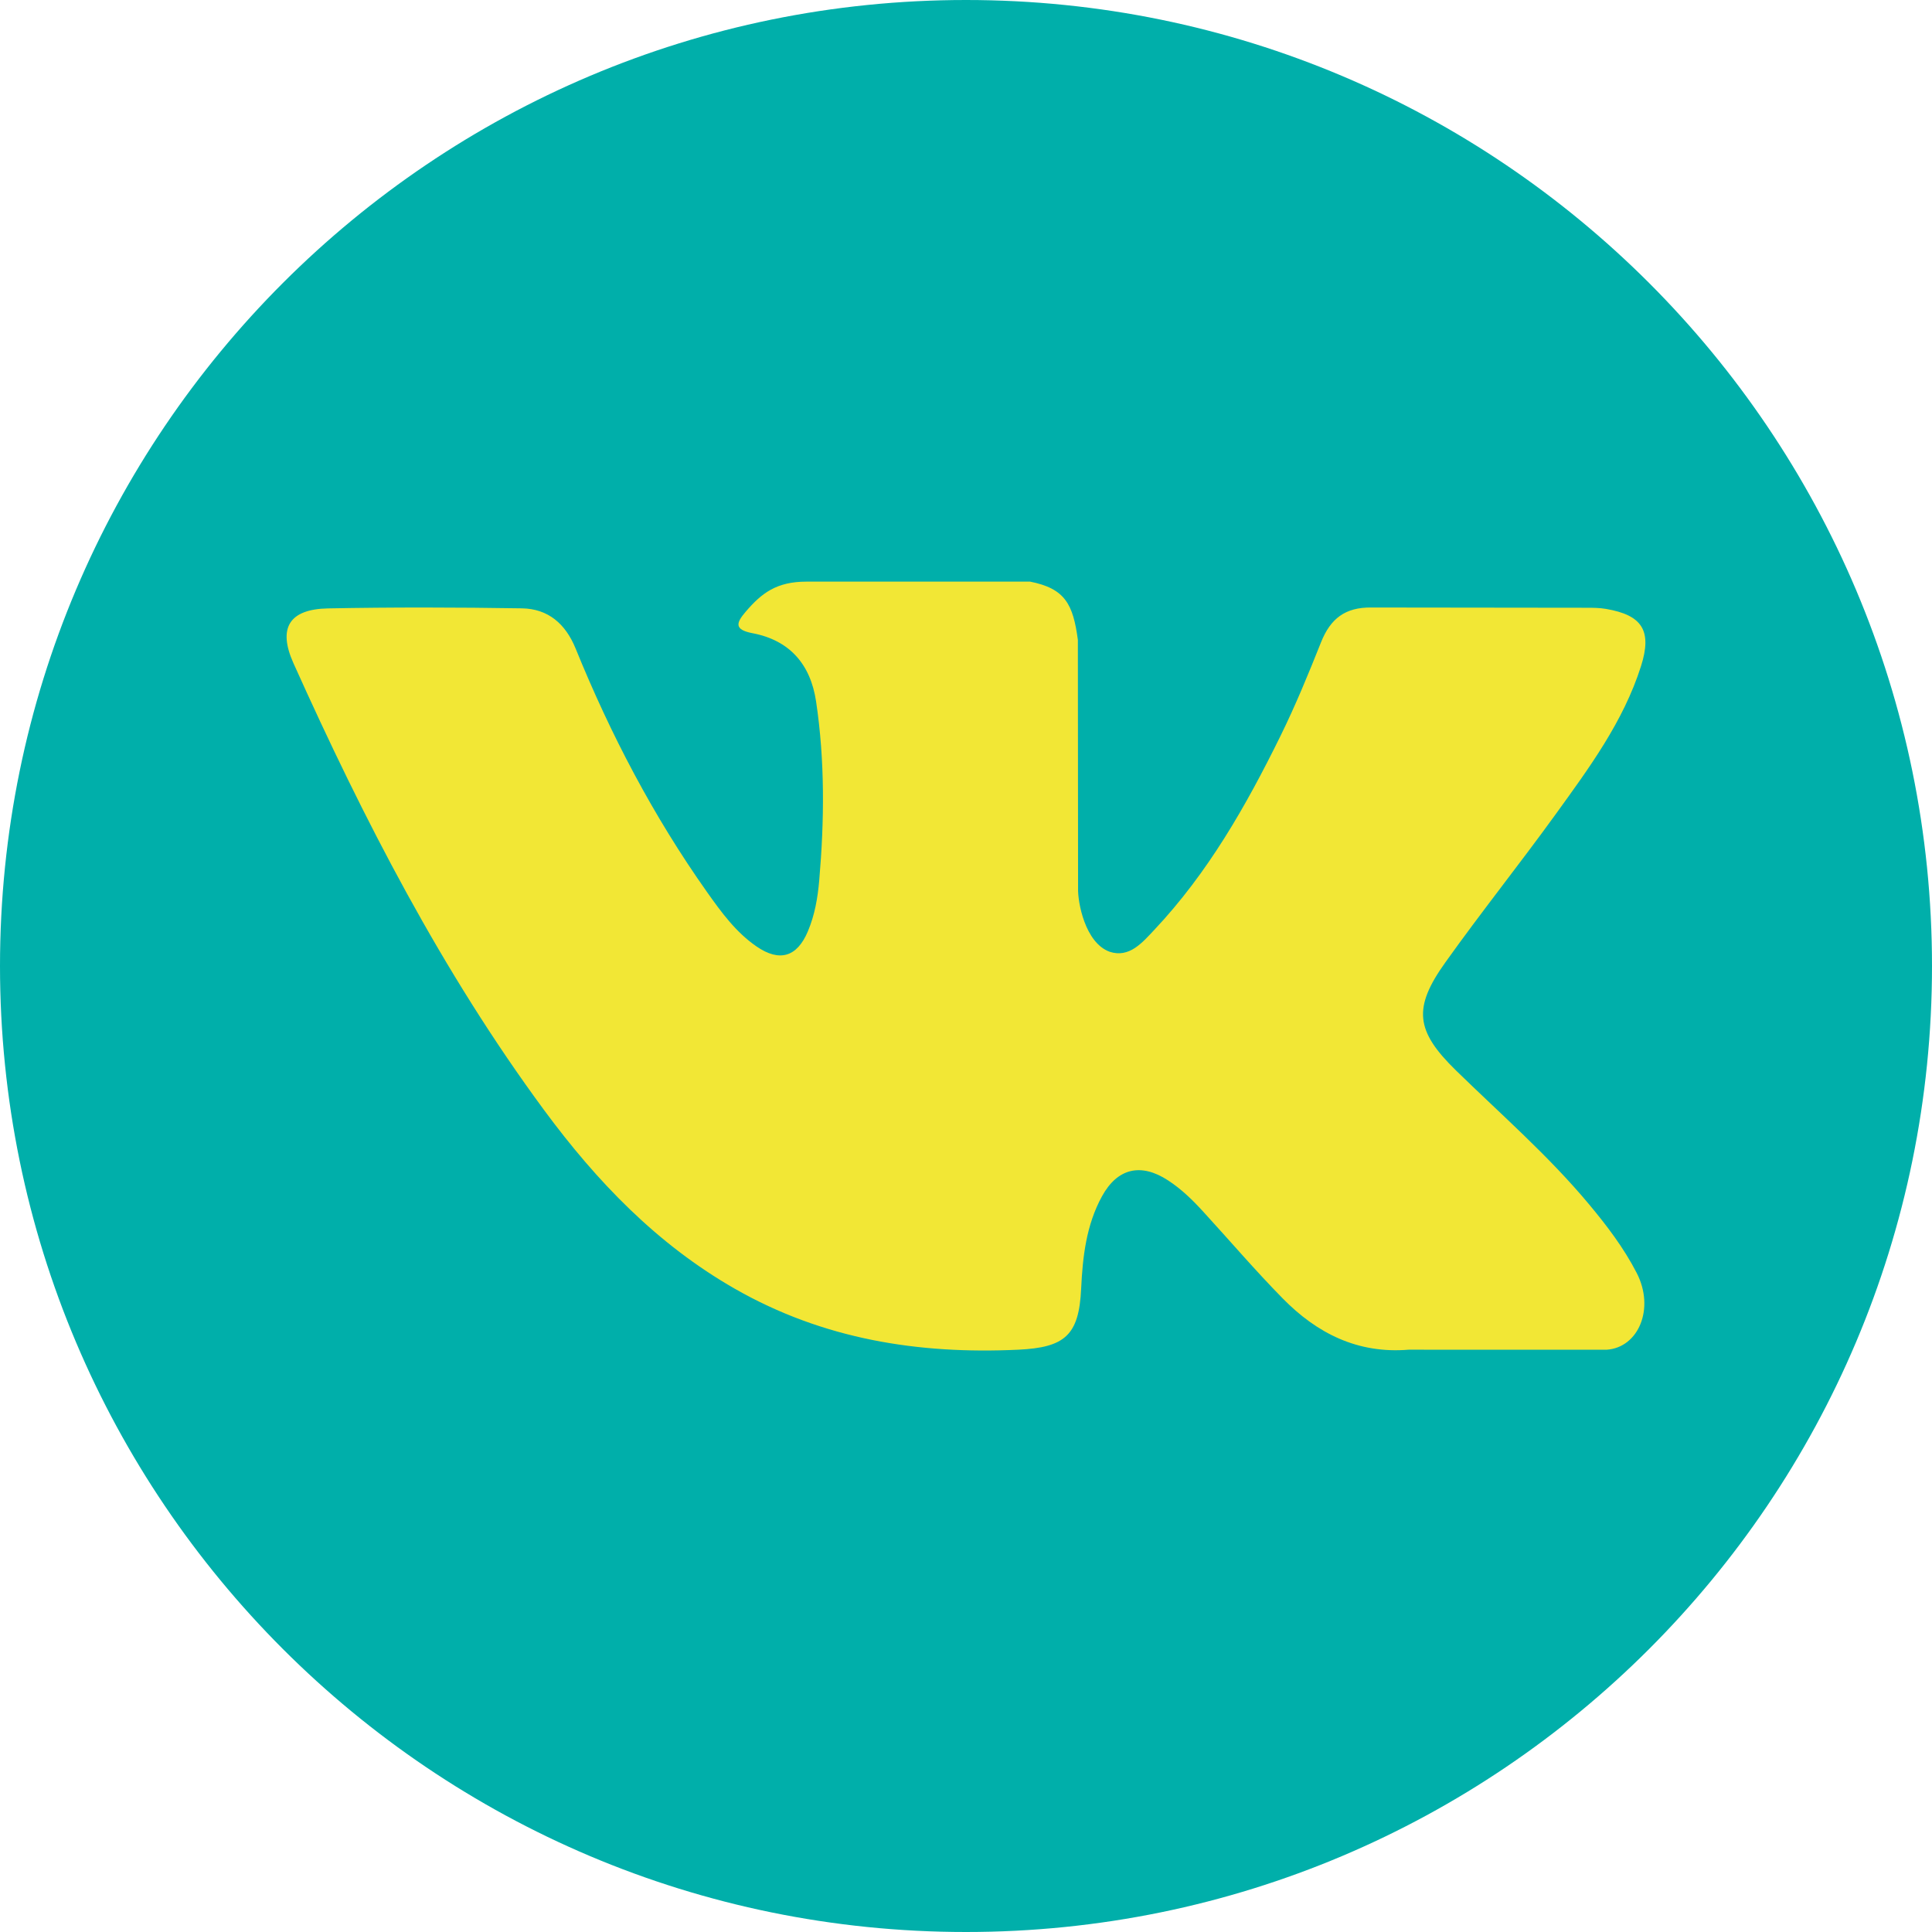
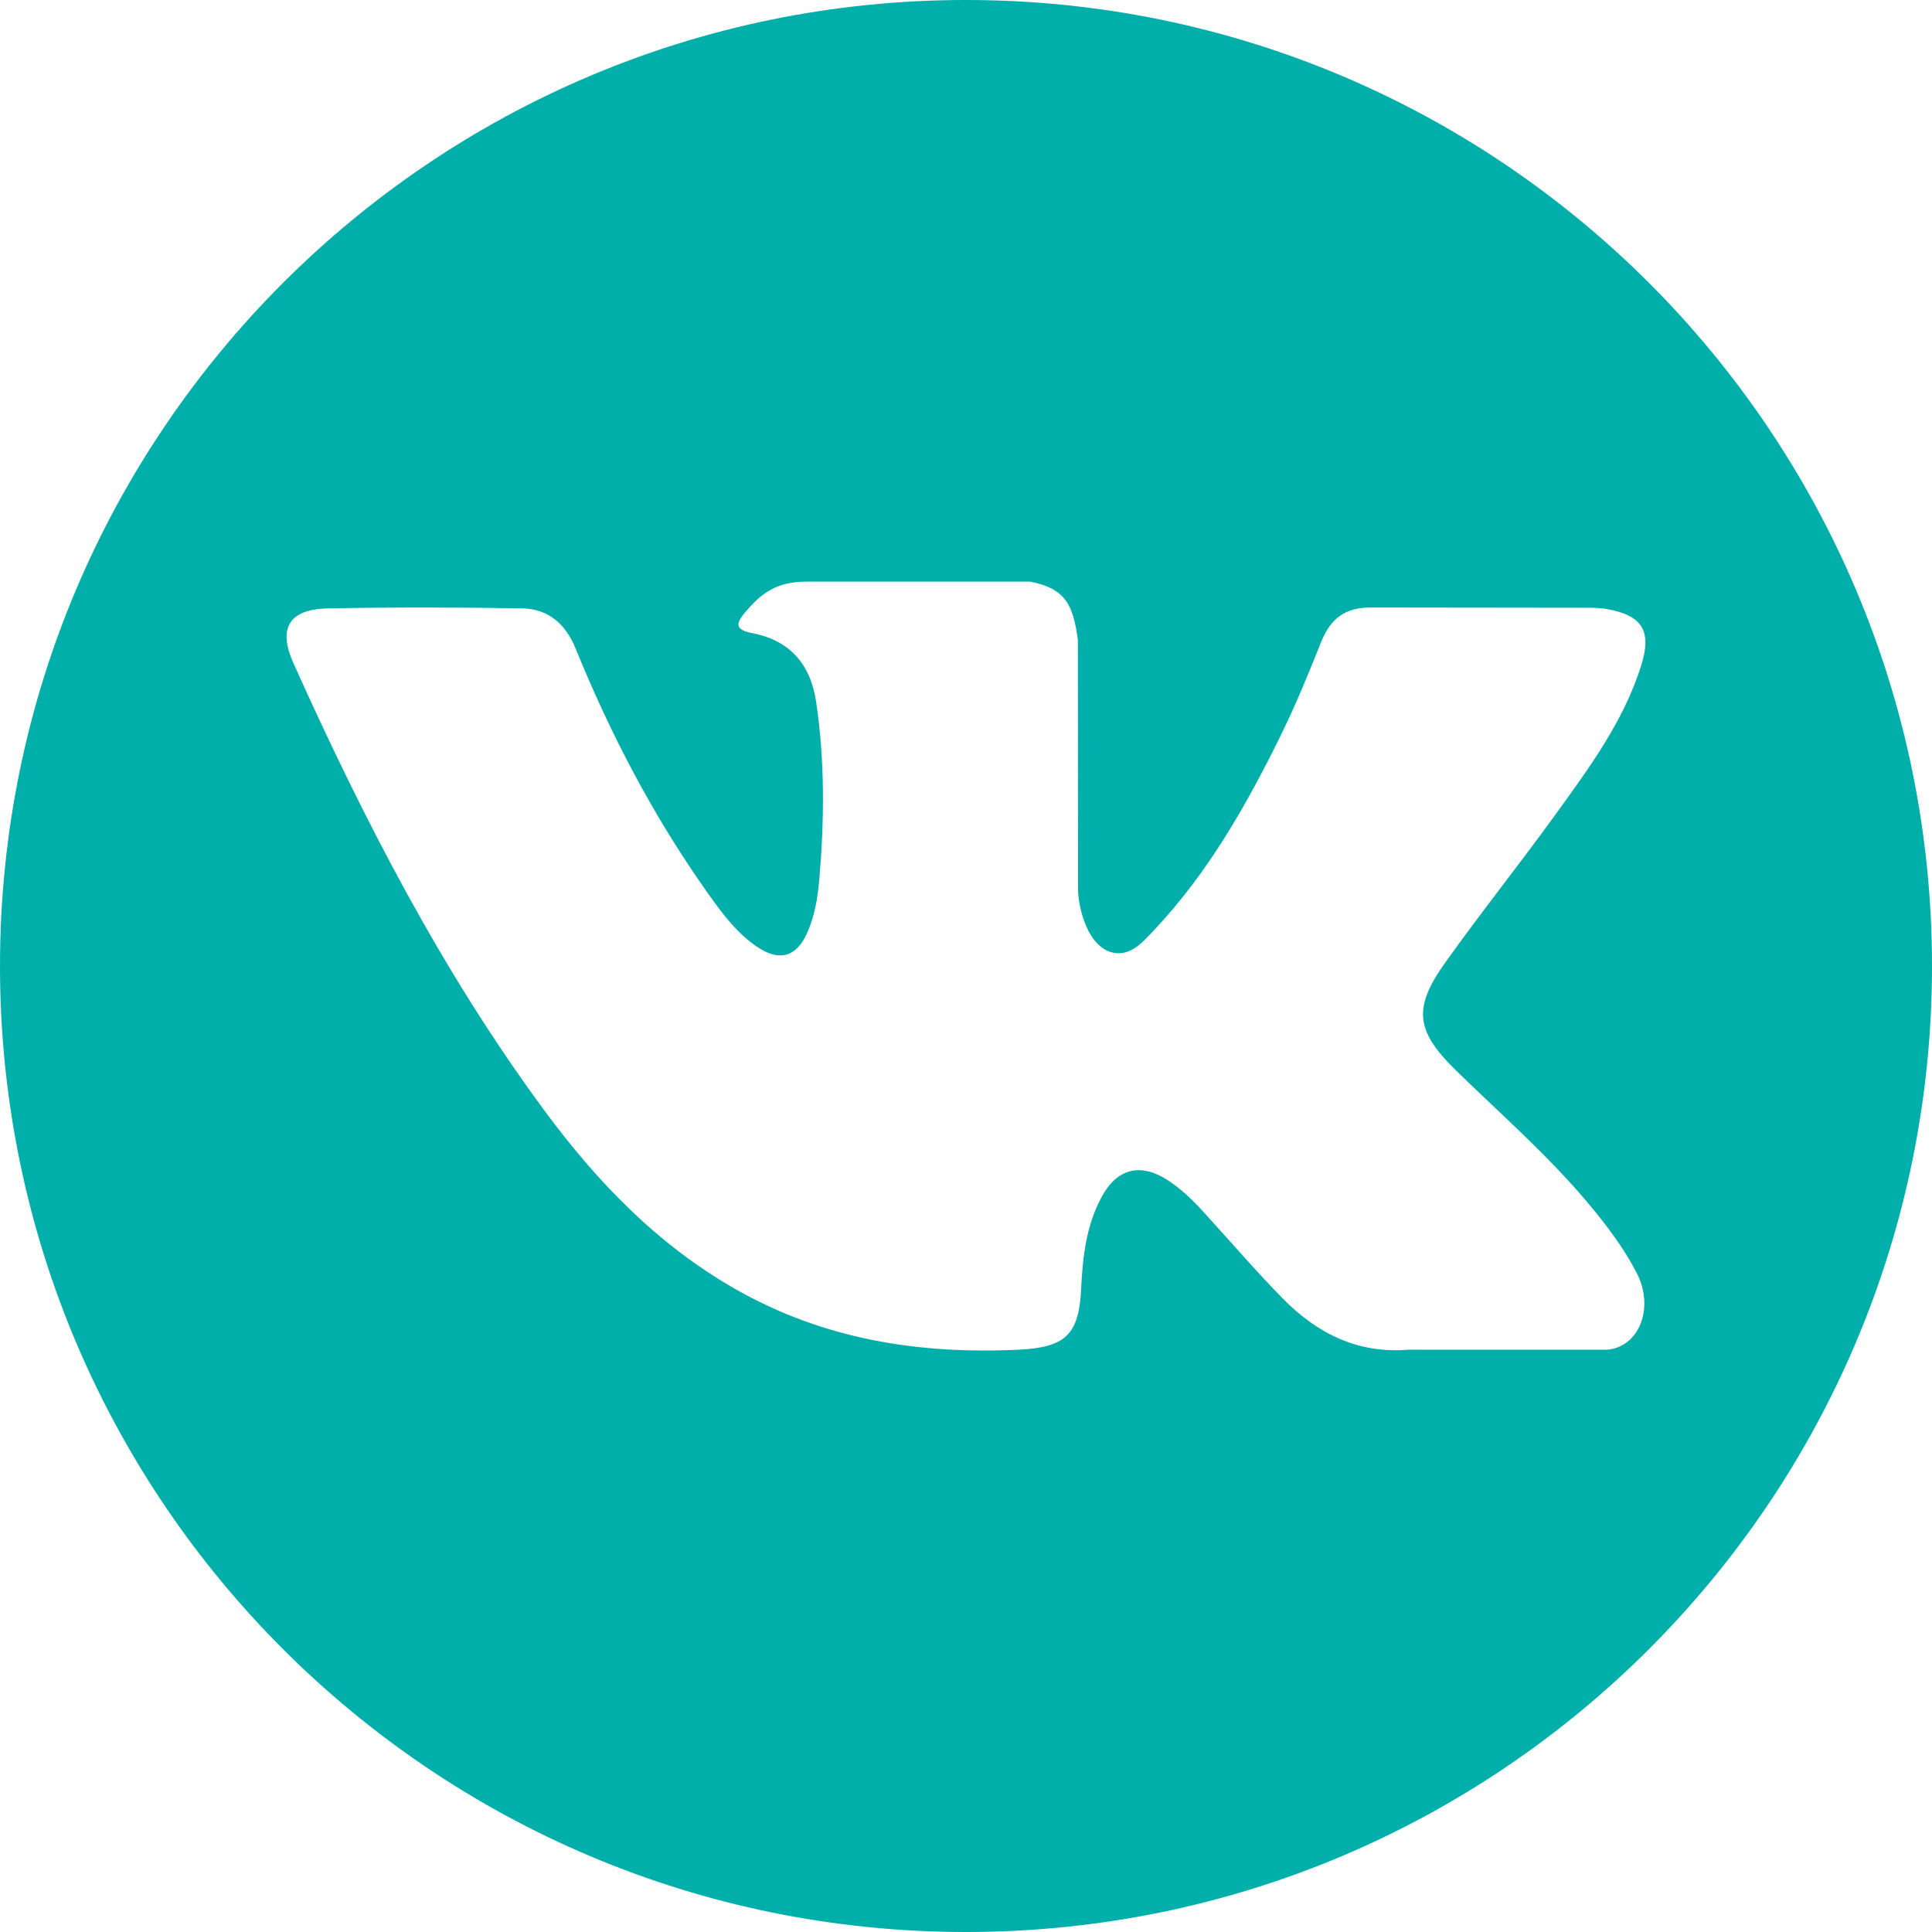
<svg xmlns="http://www.w3.org/2000/svg" width="525" height="525" viewBox="0 0 525 525" fill="none">
-   <circle cx="262" cy="262" r="217" fill="#F2E735" />
-   <path d="M262.5 0C117.53 0 0 117.525 0 262.5C0 407.475 117.53 525 262.5 525C407.47 525 525 407.475 525 262.5C525 117.525 407.47 0 262.5 0ZM395.654 290.89C407.889 302.84 420.832 314.087 431.816 327.272C436.682 333.105 441.269 339.137 444.76 345.92C449.744 355.593 445.243 366.2 436.585 366.775L382.807 366.764C368.918 367.914 357.865 362.312 348.546 352.816C341.108 345.249 334.206 337.165 327.041 329.34C324.114 326.128 321.031 323.105 317.358 320.725C310.027 315.956 303.657 317.417 299.457 325.076C295.176 332.869 294.199 341.505 293.791 350.179C293.205 362.86 289.381 366.173 276.658 366.77C249.47 368.042 223.674 363.918 199.699 350.211C178.548 338.121 162.178 321.058 147.913 301.739C120.135 264.079 98.861 222.745 79.746 180.224C75.444 170.648 78.592 165.524 89.156 165.325C106.708 164.987 124.26 165.03 141.812 165.309C148.955 165.422 153.681 169.509 156.426 176.25C165.911 199.586 177.539 221.789 192.11 242.381C195.993 247.864 199.957 253.332 205.601 257.204C211.831 261.48 216.579 260.067 219.517 253.112C221.397 248.692 222.208 243.965 222.616 239.228C224.013 223.003 224.179 206.783 221.762 190.622C220.258 180.509 214.571 173.978 204.49 172.066C199.355 171.094 200.107 169.192 202.604 166.26C206.939 161.19 210.999 158.053 219.114 158.053L279.875 158.042C289.451 159.922 291.599 164.219 292.899 173.865L292.953 241.387C292.84 245.12 294.827 256.184 301.53 258.628C306.901 260.4 310.446 256.093 313.657 252.693C328.228 237.23 338.61 218.98 347.907 200.091C352.01 191.761 355.55 183.14 358.987 174.504C361.544 168.118 365.518 164.976 372.726 165.084L431.236 165.153C432.96 165.153 434.711 165.17 436.419 165.465C446.28 167.151 448.981 171.394 445.93 181.014C441.129 196.127 431.8 208.716 422.68 221.338C412.905 234.851 402.48 247.891 392.802 261.463C383.908 273.87 384.612 280.116 395.654 290.89Z" fill="#00AFAA" />
+   <path d="M262.5 0C117.53 0 0 117.525 0 262.5C0 407.475 117.53 525 262.5 525C407.47 525 525 407.475 525 262.5C525 117.525 407.47 0 262.5 0M395.654 290.89C407.889 302.84 420.832 314.087 431.816 327.272C436.682 333.105 441.269 339.137 444.76 345.92C449.744 355.593 445.243 366.2 436.585 366.775L382.807 366.764C368.918 367.914 357.865 362.312 348.546 352.816C341.108 345.249 334.206 337.165 327.041 329.34C324.114 326.128 321.031 323.105 317.358 320.725C310.027 315.956 303.657 317.417 299.457 325.076C295.176 332.869 294.199 341.505 293.791 350.179C293.205 362.86 289.381 366.173 276.658 366.77C249.47 368.042 223.674 363.918 199.699 350.211C178.548 338.121 162.178 321.058 147.913 301.739C120.135 264.079 98.861 222.745 79.746 180.224C75.444 170.648 78.592 165.524 89.156 165.325C106.708 164.987 124.26 165.03 141.812 165.309C148.955 165.422 153.681 169.509 156.426 176.25C165.911 199.586 177.539 221.789 192.11 242.381C195.993 247.864 199.957 253.332 205.601 257.204C211.831 261.48 216.579 260.067 219.517 253.112C221.397 248.692 222.208 243.965 222.616 239.228C224.013 223.003 224.179 206.783 221.762 190.622C220.258 180.509 214.571 173.978 204.49 172.066C199.355 171.094 200.107 169.192 202.604 166.26C206.939 161.19 210.999 158.053 219.114 158.053L279.875 158.042C289.451 159.922 291.599 164.219 292.899 173.865L292.953 241.387C292.84 245.12 294.827 256.184 301.53 258.628C306.901 260.4 310.446 256.093 313.657 252.693C328.228 237.23 338.61 218.98 347.907 200.091C352.01 191.761 355.55 183.14 358.987 174.504C361.544 168.118 365.518 164.976 372.726 165.084L431.236 165.153C432.96 165.153 434.711 165.17 436.419 165.465C446.28 167.151 448.981 171.394 445.93 181.014C441.129 196.127 431.8 208.716 422.68 221.338C412.905 234.851 402.48 247.891 392.802 261.463C383.908 273.87 384.612 280.116 395.654 290.89Z" fill="#00AFAA" />
</svg>